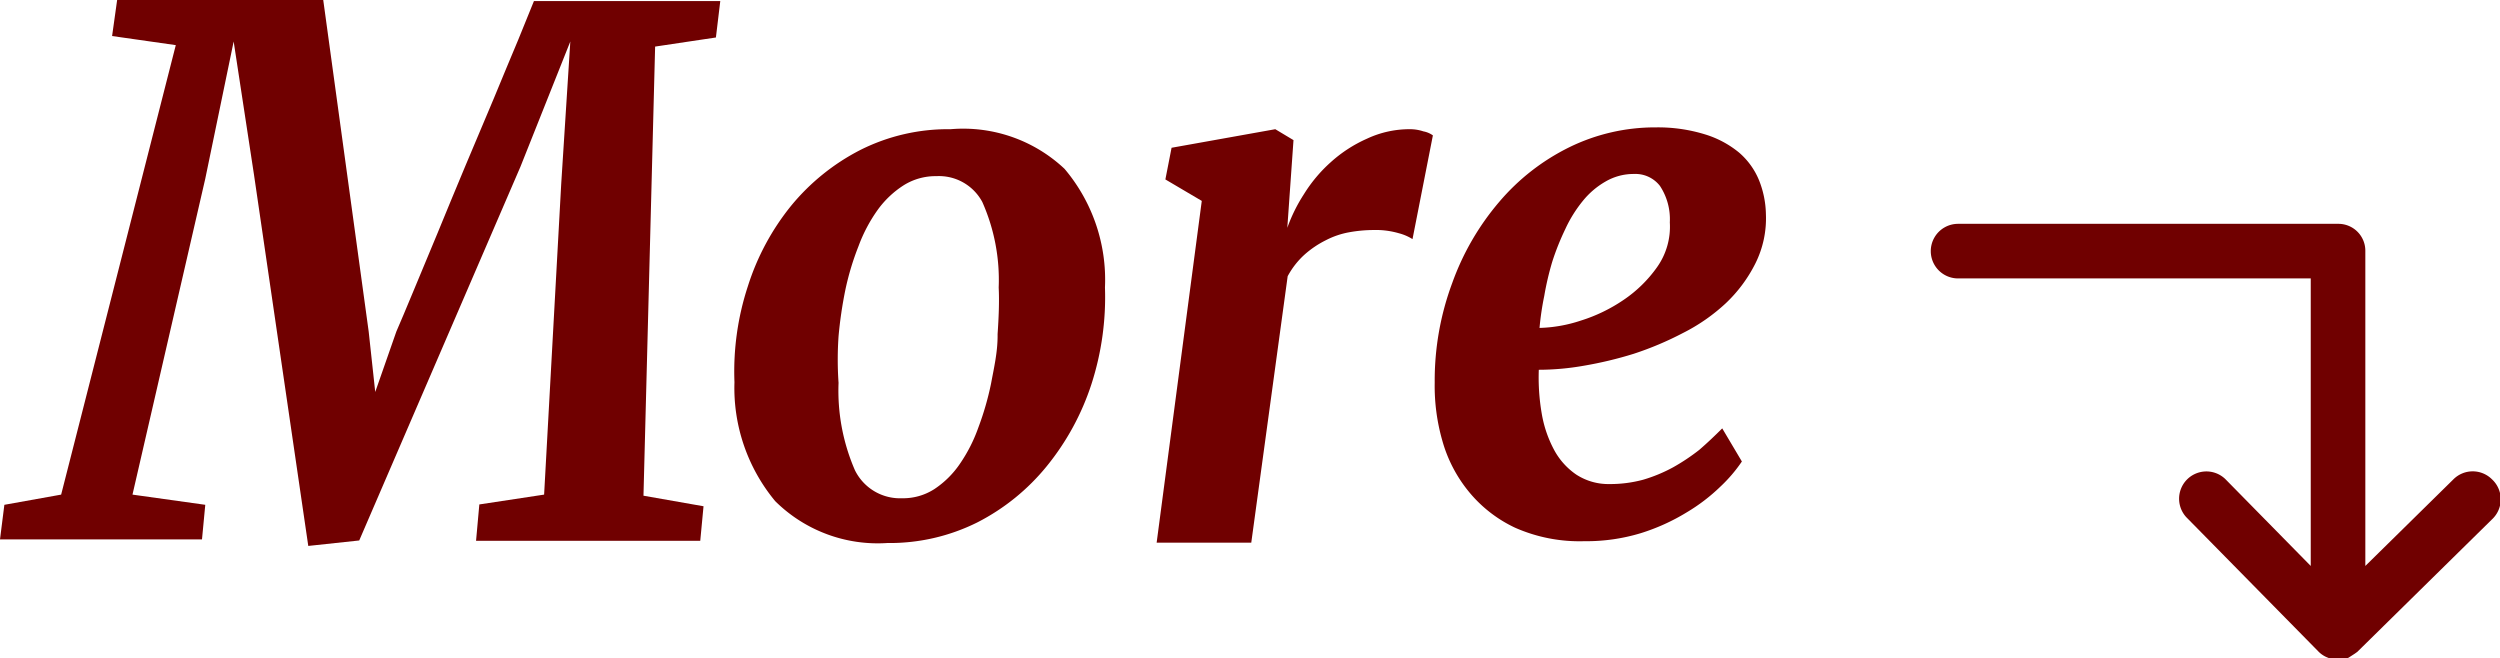
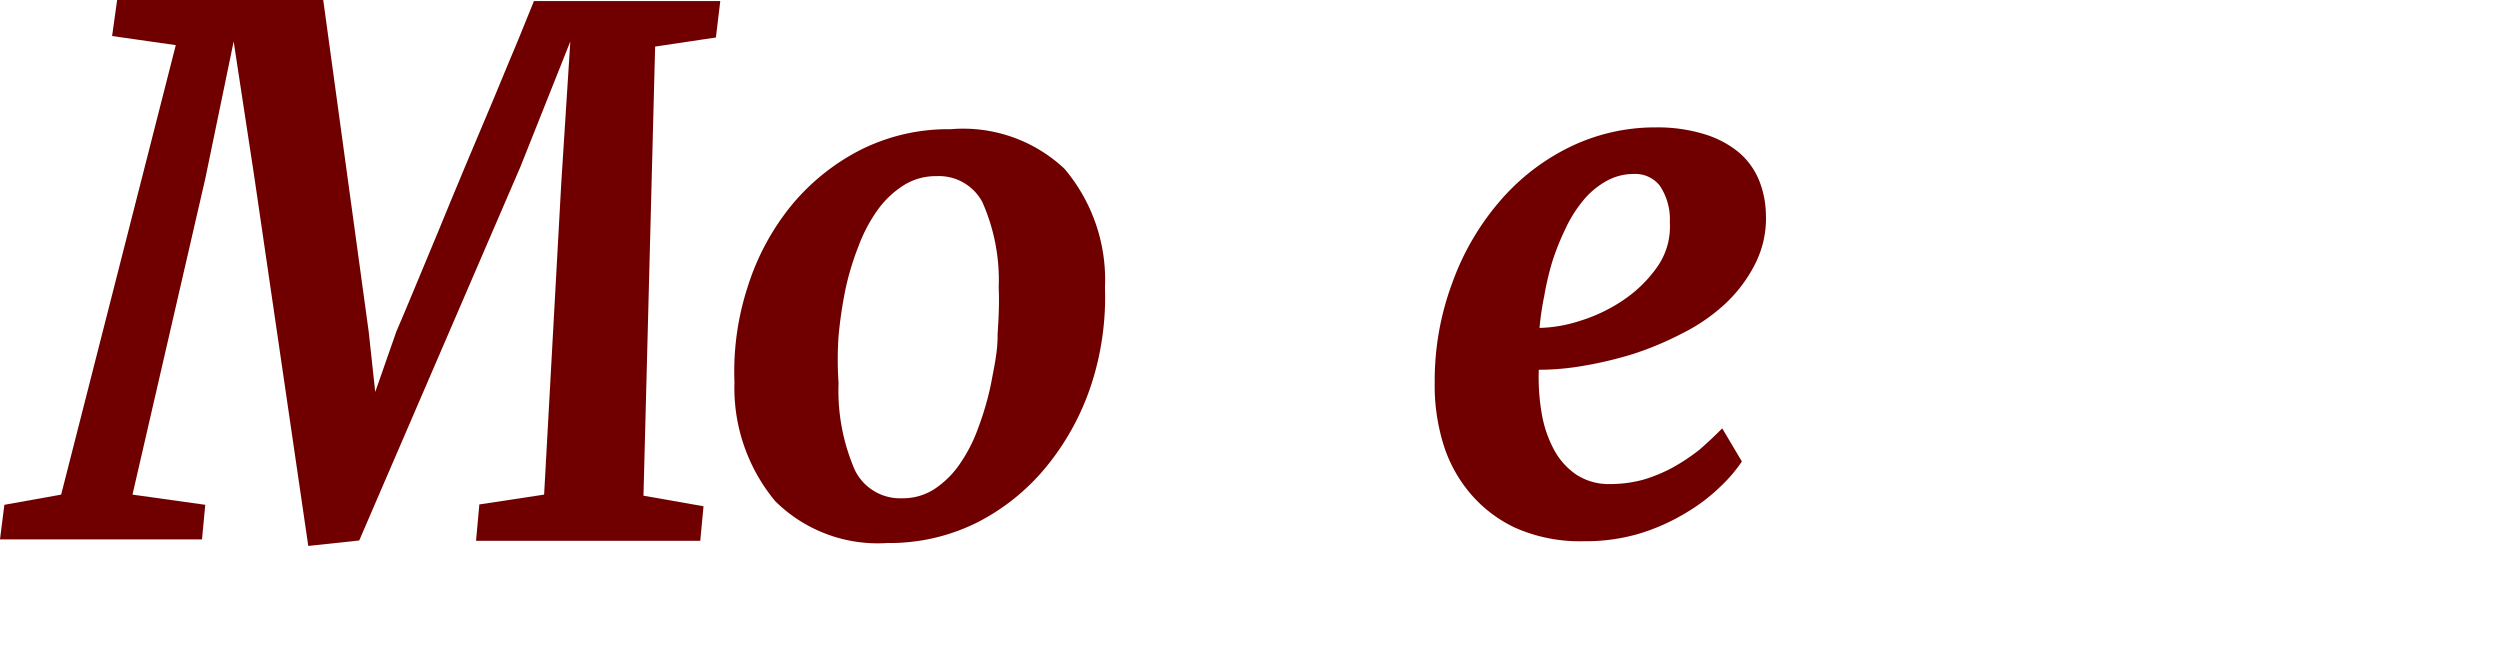
<svg xmlns="http://www.w3.org/2000/svg" id="f93d44ad-6cd4-497d-a26a-0e2641a9a202" data-name="Layer 5" viewBox="0 0 68.69 18.09">
  <defs>
    <style>.a24420ce-6a07-4603-89e4-5e9e2cada1ff{fill:#700000;}</style>
  </defs>
-   <path class="a24420ce-6a07-4603-89e4-5e9e2cada1ff" d="M664.48,223.62a.75.75,0,0,0-1.06,0L661,226v-8.65a.74.74,0,0,0-.75-.75H649.81a.75.75,0,0,0,0,1.5h9.69V226l-2.35-2.39a.75.75,0,0,0-1.07,1.05l3.64,3.7h0a.72.72,0,0,0,.25.16.71.71,0,0,0,.28.06.72.72,0,0,0,.29-.06l.17-.11.07-.05,3.7-3.64A.75.75,0,0,0,664.48,223.62Z" transform="translate(-596.01 -210.45)" />
  <path class="a24420ce-6a07-4603-89e4-5e9e2cada1ff" d="M610.25,211.54c-.2.48-.42,1-.67,1.61L608.8,215c-.27.65-.53,1.27-.77,1.86l-.67,1.61c-.2.48-.35.84-.46,1.09l-.58,1.66-.18-1.66-1.25-9.12h-5.66l-.14,1,1.75.25-3.15,12.35-1.56.28-.12.95h5.55l.09-.95-2-.28,2-8.68.78-3.77.56,3.67,1.49,10.19,1.4-.15,4.43-10.27,1.37-3.44-.25,3.91-.47,8.54-1.78.27-.09,1h6.16l.09-.95-1.65-.29.32-12.34,1.67-.25.12-1h-5.12Z" transform="translate(-596.01 -210.45)" />
  <path class="a24420ce-6a07-4603-89e4-5e9e2cada1ff" d="M622.13,214a5.36,5.36,0,0,0-2.48.57,6,6,0,0,0-1.9,1.53,6.73,6.73,0,0,0-1.19,2.21,7.51,7.51,0,0,0-.37,2.64,4.87,4.87,0,0,0,1.12,3.27,4,4,0,0,0,3.08,1.15,5.39,5.39,0,0,0,2.48-.57,5.94,5.94,0,0,0,1.9-1.54A7,7,0,0,0,626,221a7.77,7.77,0,0,0,.37-2.65,4.72,4.72,0,0,0-1.11-3.26A4.06,4.06,0,0,0,622.13,214Zm1.29,5.68c0,.45-.1.88-.18,1.31a8,8,0,0,1-.35,1.21,4.26,4.26,0,0,1-.51,1,2.55,2.55,0,0,1-.7.69,1.59,1.59,0,0,1-.89.25,1.38,1.38,0,0,1-1.29-.77,5.48,5.48,0,0,1-.45-2.4,9.22,9.22,0,0,1,0-1.28,11.47,11.47,0,0,1,.19-1.29,7.48,7.48,0,0,1,.36-1.19,4.24,4.24,0,0,1,.53-1,2.63,2.63,0,0,1,.71-.67,1.65,1.65,0,0,1,.9-.25A1.35,1.35,0,0,1,623,216a5.27,5.27,0,0,1,.45,2.35C623.47,218.75,623.45,219.18,623.42,219.63Z" transform="translate(-596.01 -210.45)" />
-   <path class="a24420ce-6a07-4603-89e4-5e9e2cada1ff" d="M634.76,214a2.76,2.76,0,0,0-1.19.26,3.75,3.75,0,0,0-1,.65,4,4,0,0,0-.73.87,4.45,4.45,0,0,0-.46.93l.17-2.41-.5-.3-2.85.51-.17.87,1,.59-1.24,9.39h2.6l1-7.32a2.2,2.2,0,0,1,.47-.6,2.68,2.68,0,0,1,.58-.39,2.27,2.27,0,0,1,.65-.22,3.85,3.85,0,0,1,.66-.06,2.25,2.25,0,0,1,.7.09,1.33,1.33,0,0,1,.37.16l.56-2.85a.64.64,0,0,0-.26-.11A1.16,1.16,0,0,0,634.76,214Z" transform="translate(-596.01 -210.45)" />
  <path class="a24420ce-6a07-4603-89e4-5e9e2cada1ff" d="M643.79,214.64a2.71,2.71,0,0,0-.94-.5,4.37,4.37,0,0,0-1.34-.19,5.35,5.35,0,0,0-2.39.55A6,6,0,0,0,637.2,216a7.13,7.13,0,0,0-1.29,2.23,7.68,7.68,0,0,0-.48,2.73,5.46,5.46,0,0,0,.21,1.6,3.84,3.84,0,0,0,.72,1.39,3.64,3.64,0,0,0,1.28,1,4.38,4.38,0,0,0,1.9.37,5.14,5.14,0,0,0,1.55-.22,5.6,5.6,0,0,0,1.26-.57,5,5,0,0,0,.93-.71,4.11,4.11,0,0,0,.59-.69l-.54-.91c-.2.2-.41.4-.63.59a5.63,5.63,0,0,1-.72.48,4.18,4.18,0,0,1-.82.34,3.48,3.48,0,0,1-.93.12,1.62,1.62,0,0,1-.91-.26,1.92,1.92,0,0,1-.61-.68,3.25,3.25,0,0,1-.34-1,5.86,5.86,0,0,1-.08-1.2,7.17,7.17,0,0,0,1.23-.11,10.59,10.59,0,0,0,1.38-.33,8.8,8.8,0,0,0,1.35-.57,5.06,5.06,0,0,0,1.18-.82,3.92,3.92,0,0,0,.81-1.09,2.77,2.77,0,0,0,.29-1.36,2.62,2.62,0,0,0-.19-.93A2,2,0,0,0,643.79,214.64Zm-2.25,3.15a3.58,3.58,0,0,1-.92.9,4.43,4.43,0,0,1-1.18.57,3.91,3.91,0,0,1-1.13.2,7.82,7.82,0,0,1,.13-.88,8,8,0,0,1,.22-.94,7,7,0,0,1,.36-.9,3.61,3.61,0,0,1,.48-.77,2.22,2.22,0,0,1,.62-.53,1.53,1.53,0,0,1,.79-.21.85.85,0,0,1,.71.33,1.66,1.66,0,0,1,.27,1A1.92,1.92,0,0,1,641.54,217.79Z" transform="translate(-596.01 -210.45)" />
</svg>